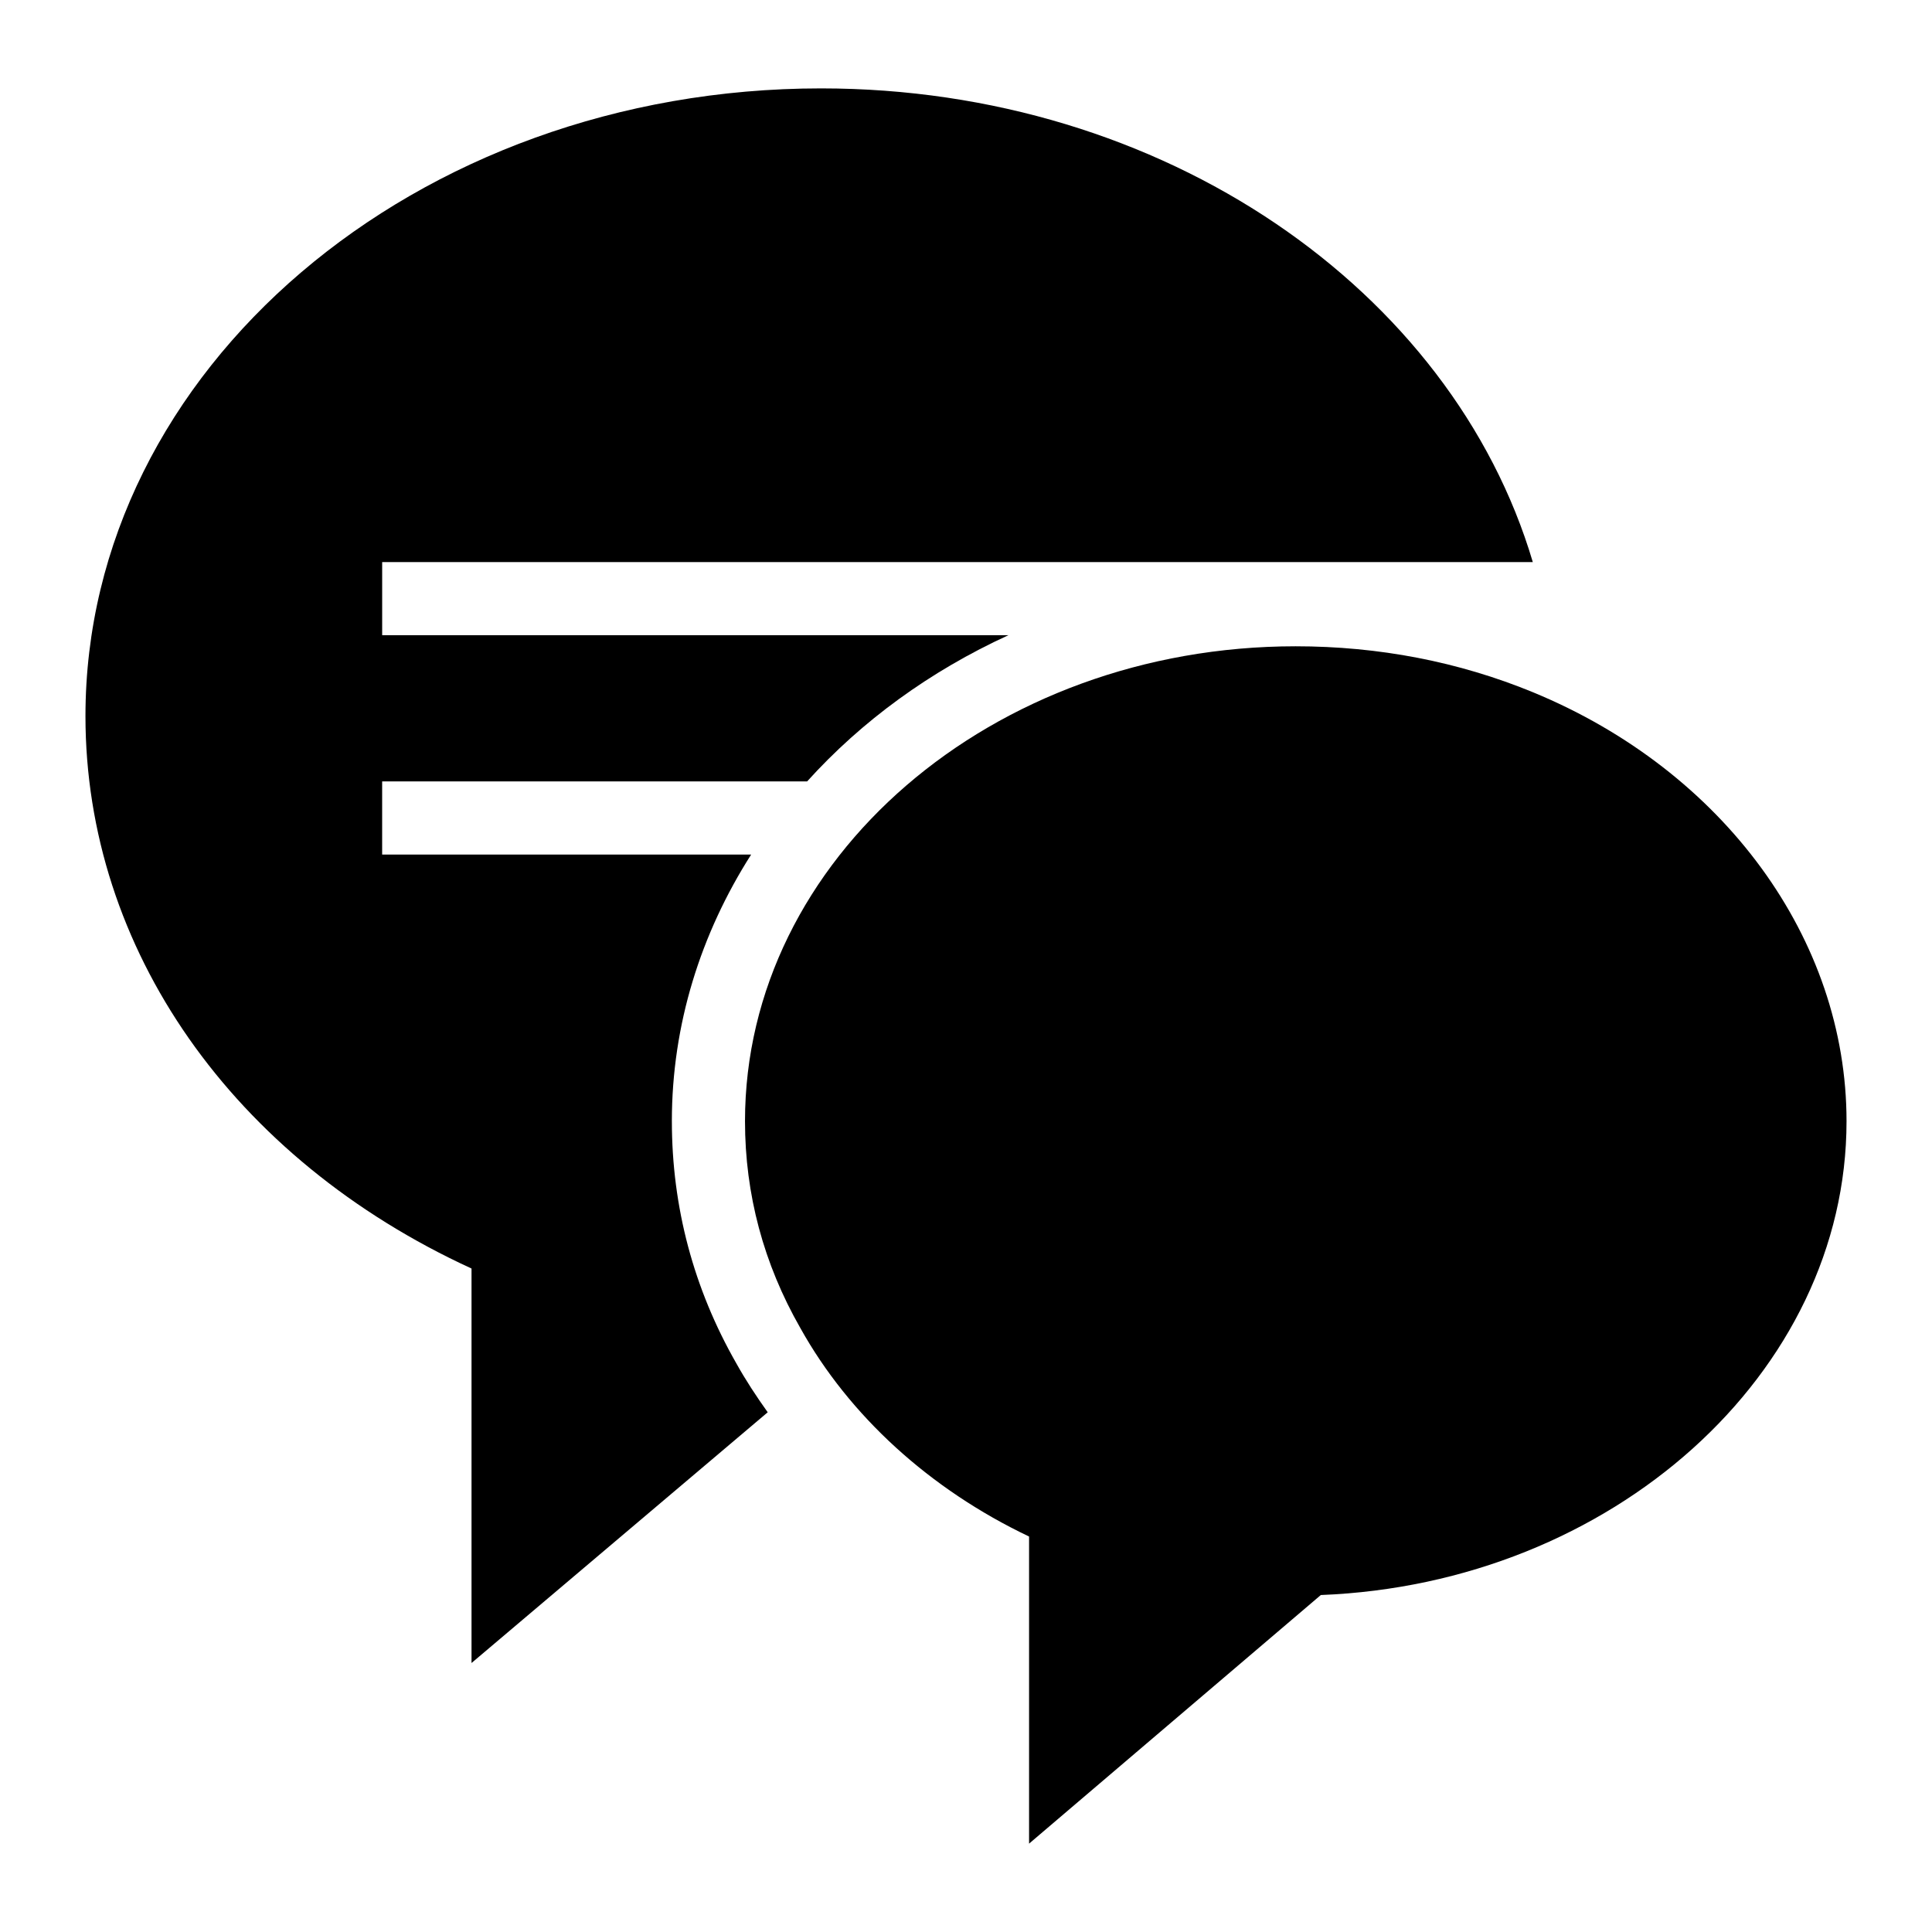
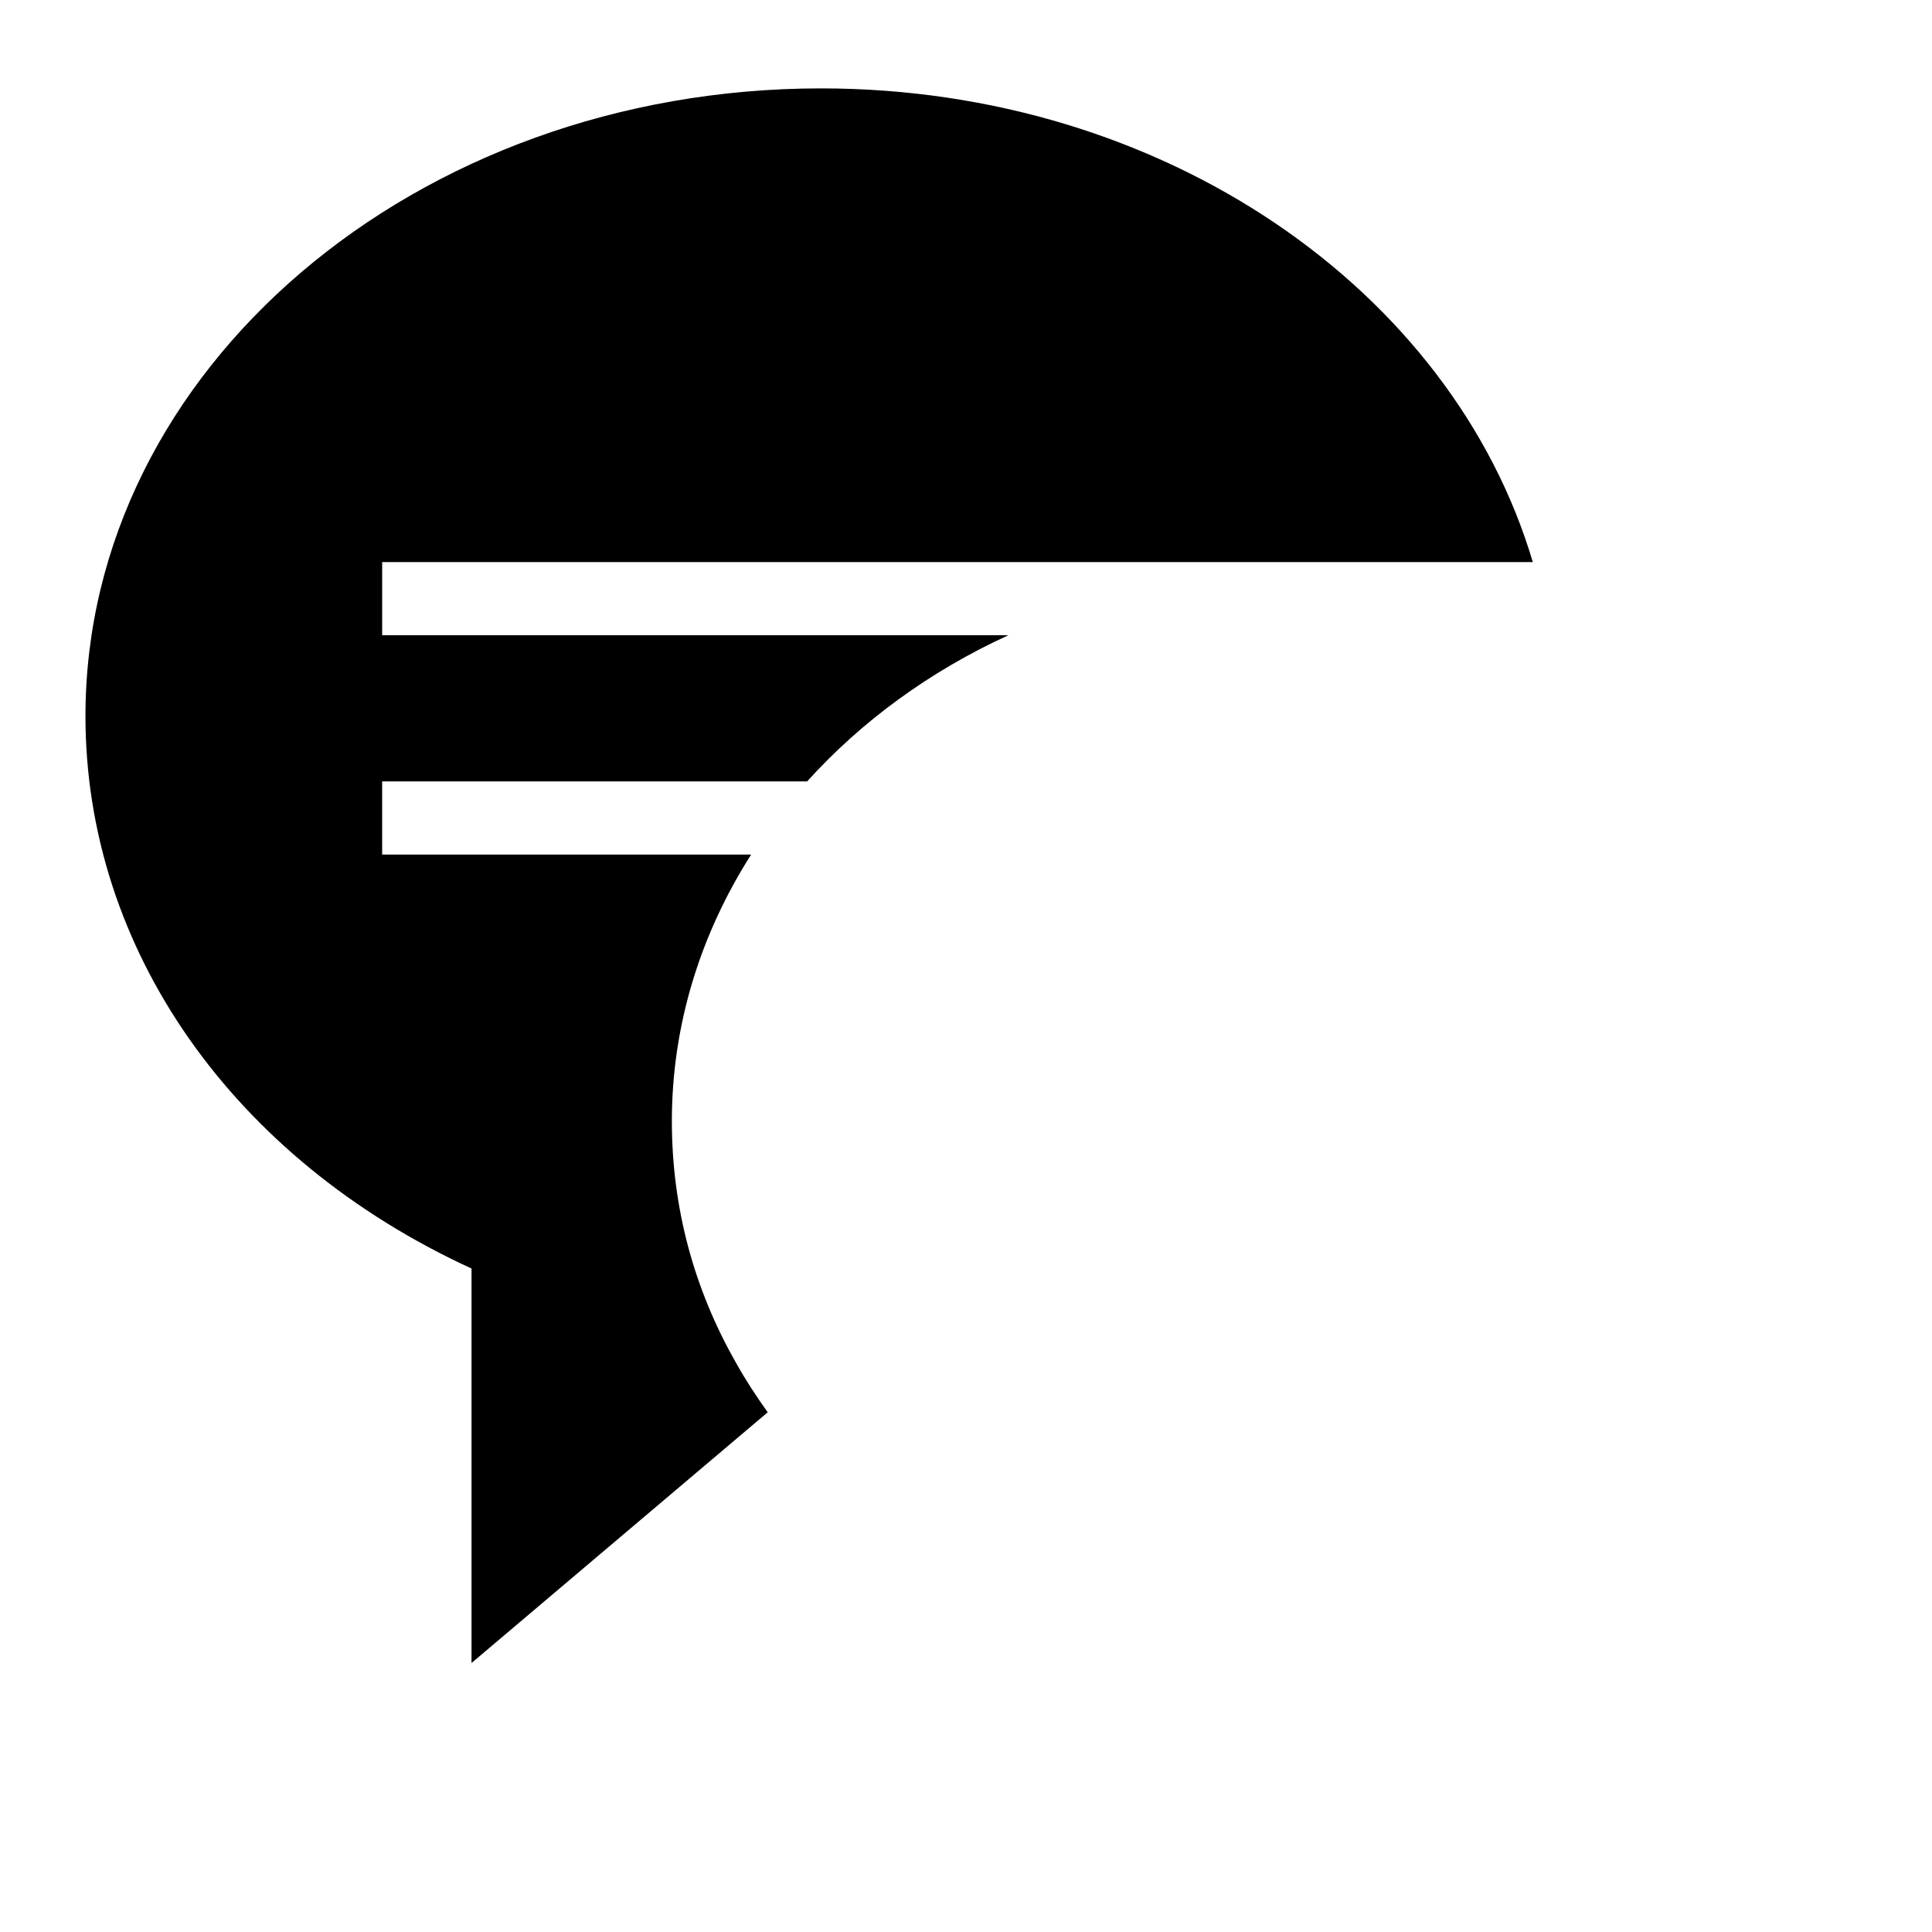
<svg xmlns="http://www.w3.org/2000/svg" fill="#000000" width="800px" height="800px" version="1.1" viewBox="144 144 512 512">
  <g>
-     <path d="m550.32 327.48c-19.766-8.141-40.984-12.207-62.977-12.207-80.512 0-145.91 56.387-145.91 125.86 0 19.379 4.941 37.785 14.629 54.742 12.984 23.348 34.395 42.824 60.652 55.32v81.387l77.316-65.883c77.121-3.004 139.32-58.715 139.32-125.57 0-48.25-32.555-92.82-83.035-113.65z" />
    <path d="m322.05 441.13c0-25.648 7.676-49.727 21.012-70.664h-97.789v-19.379h112.62c14.441-15.996 32.594-29.246 53.355-38.754h-165.97v-19.379h304.93c-21.367-72.039-97.695-125.53-188.62-125.53-107.54 0-194.94 74.602-194.94 166.36 0 61.719 39.047 117.33 102.31 146.39v104.54l78.492-66.445c-3.008-4.215-5.844-8.52-8.328-12.984-11.289-19.754-17.07-41.406-17.07-64.152z" />
  </g>
</svg>